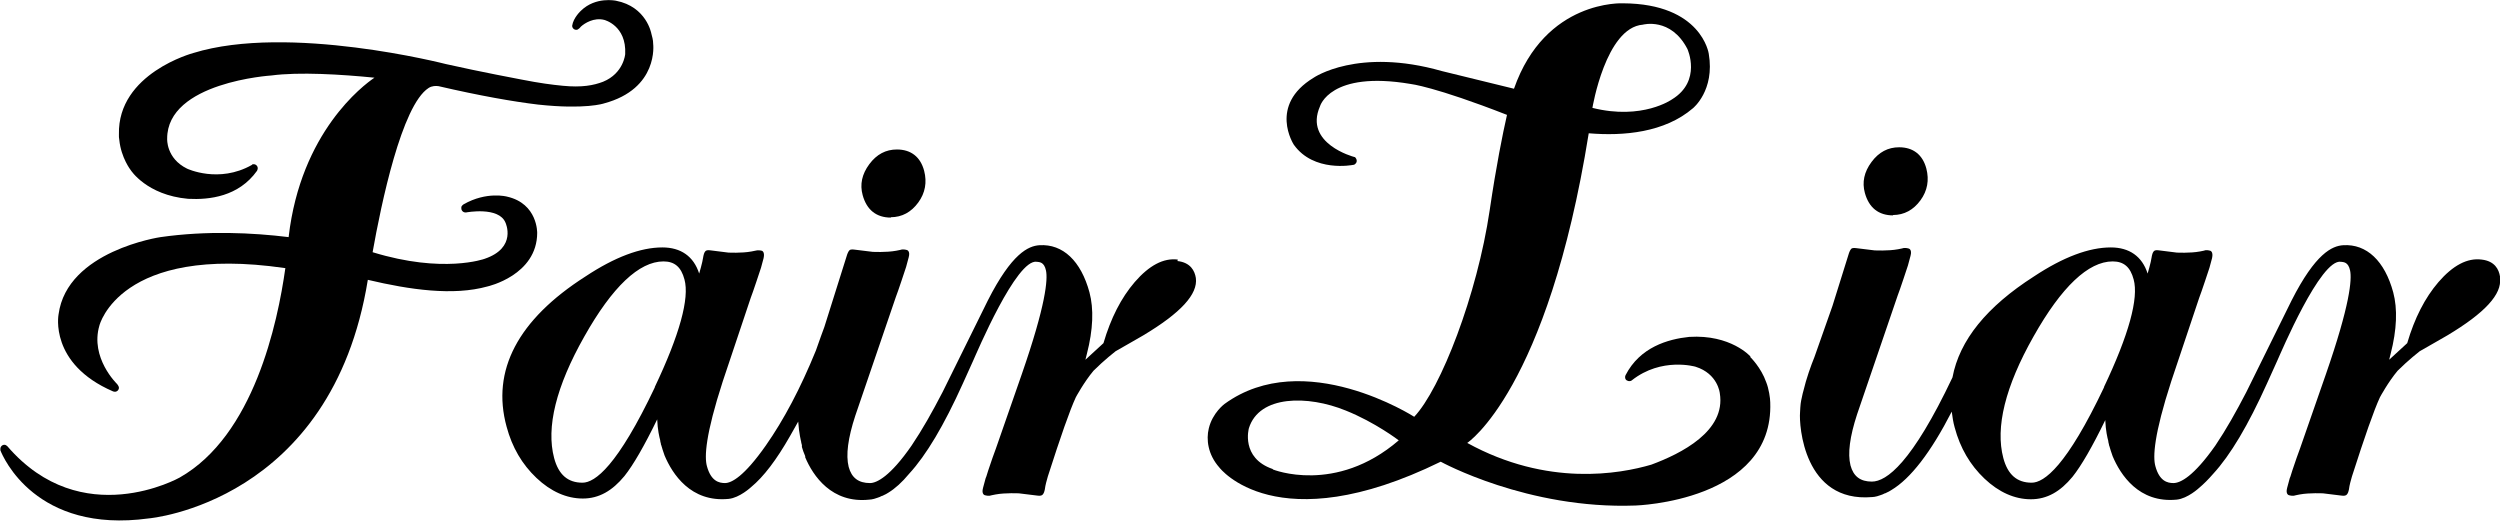
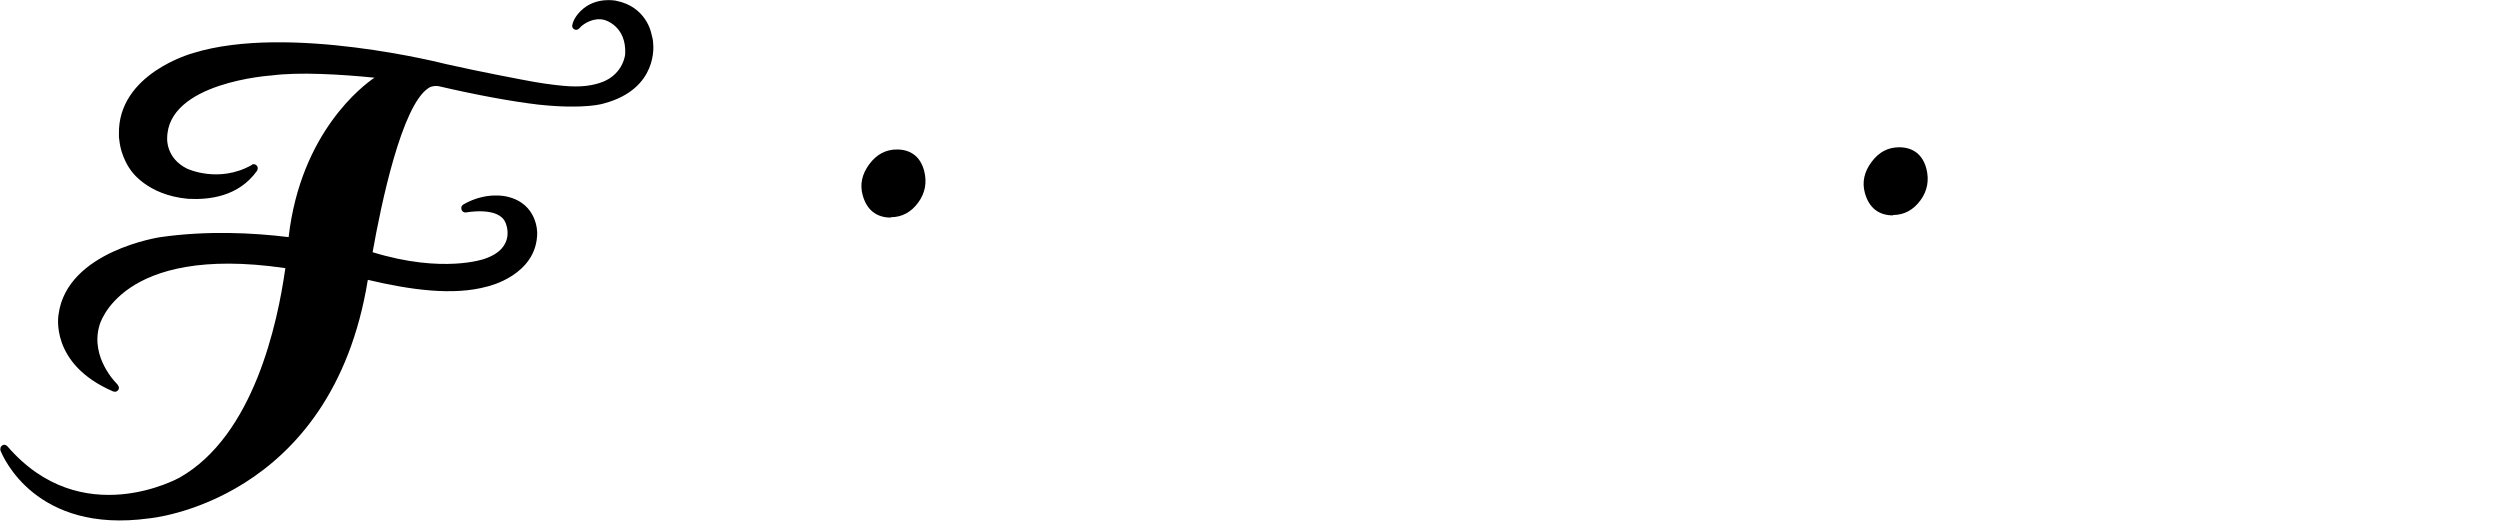
<svg xmlns="http://www.w3.org/2000/svg" id="Layer_2" data-name="Layer 2" viewBox="0 0 67.9 14.14">
  <g id="Layer_1-2" data-name="Layer 1">
    <g>
-       <path d="M47.54,9.68s-.53-.6-1.66-.53c-.58.06-1.34.28-1.73,1.04h0s-.02.05-.01.07c0,.06.07.1.13.09.02,0,.04-.01.05-.02h0c.81-.64,1.73-.37,1.73-.37.61.19.66.72.66.72.17,1.03-1.05,1.64-1.86,1.94-.85.25-2.82.61-5-.59,0,0,2.18-1.43,3.3-8.41.95.08,2.06-.02,2.83-.68,0,0,.6-.48.43-1.48,0,0-.19-1.36-2.33-1.37,0,0-2.11-.11-2.96,2.32l-1.96-.48c-2.28-.65-3.48.18-3.48.18-1.24.75-.54,1.82-.54,1.82.54.76,1.6.55,1.6.55h0s.05,0,.07-.03c.05-.04.05-.11.01-.16-.01-.02-.03-.03-.05-.03h0s-1.36-.36-.92-1.37c0,0,.27-.98,2.46-.61,0,0,.65.07,2.62.84-.12.53-.29,1.37-.47,2.59-.34,2.3-1.33,4.85-2.05,5.61,0,0-2.99-1.92-5.15-.35,0,0-.33.24-.43.67-.07.29-.03.7.29,1.06,0,0,1.54,2.03,6.01-.16,0,0,2.36,1.3,5.29,1.19,0,0,3.76-.11,3.66-2.8,0-.11-.04-.38-.11-.55-.14-.4-.43-.68-.43-.68M44.62.67s.76-.21,1.21.66c0,0,.4.87-.42,1.37,0,0-.8.57-2.16.23,0,0,.36-2.18,1.37-2.26M34.57,12.74c-.88-.3-.65-1.11-.65-1.11.28-.9,1.6-.9,2.63-.48.8.32,1.44.81,1.44.81-1.72,1.48-3.42.79-3.42.79" />
      <path d="M51.41,5.84c.31,0,.56-.14.75-.4.19-.26.24-.55.16-.86-.1-.38-.36-.58-.74-.58-.3,0-.55.13-.75.4-.2.27-.26.55-.18.84.11.4.37.61.77.61" />
      <path d="M24.19,5.9c.31,0,.56-.14.75-.4.19-.26.24-.55.16-.86-.1-.38-.36-.58-.74-.58-.3,0-.55.13-.75.4-.2.27-.26.55-.18.84.11.4.37.61.77.61" />
-       <path d="M67.9,7.51c-.03-.19-.14-.42-.5-.46-.39-.05-.78.16-1.17.61-.37.43-.65.98-.85,1.66l-.49.45.04-.16c.17-.66.19-1.22.07-1.67-.23-.85-.72-1.32-1.36-1.28-.3.02-.75.22-1.4,1.5,0,0-1.07,2.16-1.23,2.49-.28.54-.55,1.02-.84,1.45-.59.84-.95,1.02-1.14,1.02-.16,0-.38-.05-.49-.46-.07-.25-.04-.85.43-2.3l.76-2.27s0,0,0,0c.05-.12.28-.82.28-.82.03-.11.07-.26.07-.26.04-.18-.05-.2-.05-.2-.04-.01-.11-.03-.18,0-.04.01-.1.02-.1.02-.27.05-.63.03-.63.03-.18-.02-.42-.05-.48-.06-.07-.01-.1,0-.1,0-.08.01-.1.18-.1.18-.02.15-.11.45-.11.45-.15-.47-.5-.71-1-.71-.59,0-1.29.26-2.09.79-1.28.82-2.02,1.73-2.21,2.74-1.1,2.32-1.79,2.83-2.19,2.83-.31,0-.5-.14-.58-.44-.08-.32-.02-.78.18-1.39l1.1-3.22s0,0,0,0c.05-.12.28-.82.28-.82.03-.11.07-.26.07-.26.05-.18-.05-.2-.05-.2-.04-.01-.11-.03-.19,0-.04.01-.1.02-.1.02-.27.05-.64.03-.64.03-.18-.02-.43-.05-.49-.06-.07-.01-.1,0-.1,0-.05,0-.08.08-.1.13l-.45,1.44h0s-.49,1.39-.49,1.39c-.09.22-.22.58-.3.92h0s-.03.1-.06.26c-.02.09-.03.3-.03.32-.03.35.1,2.46,1.96,2.3,0,0,.09,0,.22-.05,0,0,0,0,0,0,.04-.01.08-.03.12-.05.02,0,.03-.01.05-.02.04-.02.09-.04.13-.07.52-.31,1.07-1.02,1.64-2.13h0c.02.15.04.29.08.43.15.56.42,1.02.81,1.39.39.37.82.56,1.26.56s.8-.21,1.13-.61c.24-.3.54-.82.89-1.54.01.28.06.49.08.56,0,.03.01.06.02.1,0,.01,0,.03.01.04.02.07.05.17.09.28.21.5.71,1.28,1.74,1.18,0,0,0,0,0,0,.3-.03.61-.32.61-.32h0c.12-.1.25-.23.38-.38.47-.51.95-1.32,1.46-2.45l.28-.62c.1-.22,1.18-2.78,1.73-2.69.07.01.2,0,.25.24.05.24,0,.92-.66,2.82l-.7,2.01c-.04.1-.14.39-.21.6l-.05.16h0s-.02.05-.02.05c-.03.11-.07.26-.07.26-.05.18.05.2.05.2.04.01.11.03.19,0,.04-.01.1-.02.1-.02.27-.05.64-.03.64-.03.18.02.43.05.49.06.07.01.1,0,.1,0,.09-.01.11-.18.11-.18.01-.09.05-.24.08-.34.35-1.09.59-1.78.76-2.15,0,0,.22-.41.48-.72.29-.29.6-.53.6-.53.31-.18.6-.34.75-.43,1.02-.61,1.49-1.12,1.43-1.56M57.15,10.51c-1.02,2.15-1.63,2.6-1.97,2.6-.4,0-.65-.22-.77-.67-.22-.83.05-1.94.82-3.3.76-1.35,1.49-2.04,2.15-2.04.3,0,.48.15.57.49.14.51-.13,1.5-.81,2.93" />
      <path d="M14.59,6.33s.02-.8-.82-.99c0,0-.55-.15-1.18.21h0s-.04.03-.05.05c0,0-.01.02-.01.02,0,0,0,.03,0,.04,0,.06.05.11.11.11,0,0,.02,0,.02,0,0,0,.89-.17,1.07.28,0,0,.32.68-.57.98,0,0-1.12.41-3.04-.18.23-1.3.79-3.99,1.52-4.46.09-.06.2-.06.27-.05,1.12.26,2.03.42,2.7.5,1.29.14,1.79-.03,1.79-.03,1.5-.4,1.34-1.62,1.34-1.62,0-.11-.03-.2-.05-.28h0s-.13-.73-.96-.89c0,0-.55-.12-.95.27,0,0-.21.19-.24.41,0,.06.05.11.11.11.03,0,.05-.01.07-.03h0s0,0,0,0c0,0,0,0,0,0h0s0,0,0,0c0,0,0,0,0,0,.02-.01.04-.04.06-.06.1-.09.35-.25.63-.18,0,0,.61.15.57.93,0,0-.04.52-.6.75-.26.1-.58.16-1.09.11-.31-.03-.62-.07-1.13-.17,0,0-1.12-.21-2.05-.42,0,0-4.27-1.1-6.86-.3,0,0-2.06.55-2.02,2.21,0,0,0,0,0,0,0,.02,0,.04,0,.06,0,0,0,.03.01.09.05.49.31.82.31.82,0,0,.43.68,1.56.78.58.03,1.37-.06,1.87-.76h0s.02-.04.02-.07c0-.06-.05-.11-.11-.11-.02,0-.04,0-.05.02h0c-.9.51-1.76.1-1.76.1-.57-.28-.54-.81-.54-.81-.01-1.54,2.83-1.72,2.83-1.72.75-.1,1.9-.03,2.8.06-.31.21-2,1.48-2.33,4.32,0,0,0,0,0,.01-.98-.12-2.22-.18-3.48,0,0,0-2.54.37-2.77,2.1,0,0-.26,1.34,1.48,2.09,0,0,.03.01.05.01.06,0,.11-.05.11-.11,0-.04-.05-.1-.05-.1,0,0-.74-.71-.48-1.59,0,0,.55-2.21,5.03-1.56,0,0,0,0,.02,0-.21,1.5-.86,4.55-2.87,5.69,0,0-2.66,1.5-4.68-.85-.02-.02-.05-.04-.08-.04-.06,0-.11.05-.11.11,0,.01,0,.02,0,.03h0s0,0,0,.01c0,0,0,0,0,0,.07.18.96,2.27,4.03,1.85,0,0,4.97-.42,5.95-6.48,1.14.27,2.32.44,3.25.18,0,0,1.35-.3,1.35-1.46" />
-       <path d="M31.99,7.05c-.39-.05-.78.16-1.17.61-.37.43-.65.98-.85,1.66l-.49.45.04-.16c.17-.66.19-1.22.07-1.67-.23-.85-.72-1.32-1.36-1.28-.3.02-.75.22-1.4,1.5,0,0-1.07,2.16-1.23,2.49-.28.54-.55,1.02-.84,1.45-.58.84-.95,1.02-1.13,1.02,0,0,0,0,0,0-.31,0-.5-.14-.58-.44-.08-.32-.02-.78.18-1.39l1.1-3.22s0,0,0,0c.05-.12.28-.82.28-.82.03-.11.07-.26.07-.26.05-.18-.05-.2-.05-.2-.04-.01-.11-.03-.19,0-.04.01-.1.02-.1.02-.27.05-.64.03-.64.03-.18-.02-.43-.05-.49-.06-.07-.01-.1,0-.1,0-.05,0-.08.08-.1.13l-.62,1.97c-.03.07-.14.39-.23.64,0,0,0,0,0,0-.42,1.03-.87,1.88-1.36,2.58-.59.84-.93,1.02-1.11,1.02-.16,0-.38-.05-.49-.46-.07-.25-.04-.85.43-2.3l.76-2.27s0,0,0,0c.05-.12.28-.82.28-.82.03-.11.07-.26.07-.26.04-.18-.05-.2-.05-.2-.04-.01-.11-.02-.18,0-.04.01-.1.02-.1.02-.27.05-.63.03-.63.03-.18-.02-.42-.05-.48-.06-.07-.01-.1,0-.1,0-.08.01-.1.18-.1.18-.02.15-.11.45-.11.45-.15-.47-.5-.71-1-.71-.59,0-1.29.26-2.09.79-1.83,1.17-2.56,2.55-2.14,4.08.15.56.42,1.02.81,1.39.39.37.82.56,1.26.56s.8-.21,1.13-.61c.24-.3.54-.82.89-1.54.01.28.06.49.08.56,0,.03.01.06.02.1,0,.01,0,.03.01.04.02.07.05.17.09.28.21.5.71,1.28,1.74,1.18,0,0,0,0,0,0,.3-.03.61-.32.61-.32h0c.34-.28.69-.74,1.06-1.39.08-.14.15-.27.22-.39.02.32.08.55.08.55,0,0,0,.03.02.09,0,0,0,.02,0,.03,0,0,0,.01,0,.02.02.07.05.16.09.25,0,0,0,0,0,.01,0,0,0,.01,0,.02.21.5.72,1.26,1.74,1.15,0,0,.09,0,.22-.05,0,0,0,0,0,0,.04-.01.08-.03.12-.05.02,0,.03-.01.05-.02.04-.02.09-.04.13-.07.18-.11.37-.28.56-.51,0,0,0,0,0,0,.47-.51.95-1.32,1.46-2.45l.28-.62c.1-.22,1.18-2.78,1.73-2.69.07.01.2,0,.25.24.05.24,0,.92-.66,2.82l-.7,2.01c-.04.1-.14.39-.21.6l-.05.16h0s-.02.05-.02.05c-.03.11-.07.26-.07.26-.05.18.05.2.05.2.04.01.11.03.19,0,.04-.01.1-.02.1-.02.27-.05.64-.03.64-.03.18.02.43.05.49.06.07.01.1,0,.1,0,.09-.01.11-.18.11-.18.01-.09.05-.24.08-.34.35-1.09.59-1.78.76-2.15,0,0,.22-.41.48-.72.29-.29.6-.53.6-.53.31-.18.6-.34.75-.43,1.02-.61,1.49-1.12,1.43-1.56-.03-.19-.14-.42-.5-.46M17.79,10.51c-1.02,2.15-1.63,2.6-1.97,2.6-.4,0-.65-.22-.77-.67-.22-.83.05-1.94.82-3.3.76-1.35,1.49-2.04,2.15-2.04.3,0,.48.15.57.49.14.51-.13,1.5-.81,2.93" />
    </g>
  </g>
</svg>